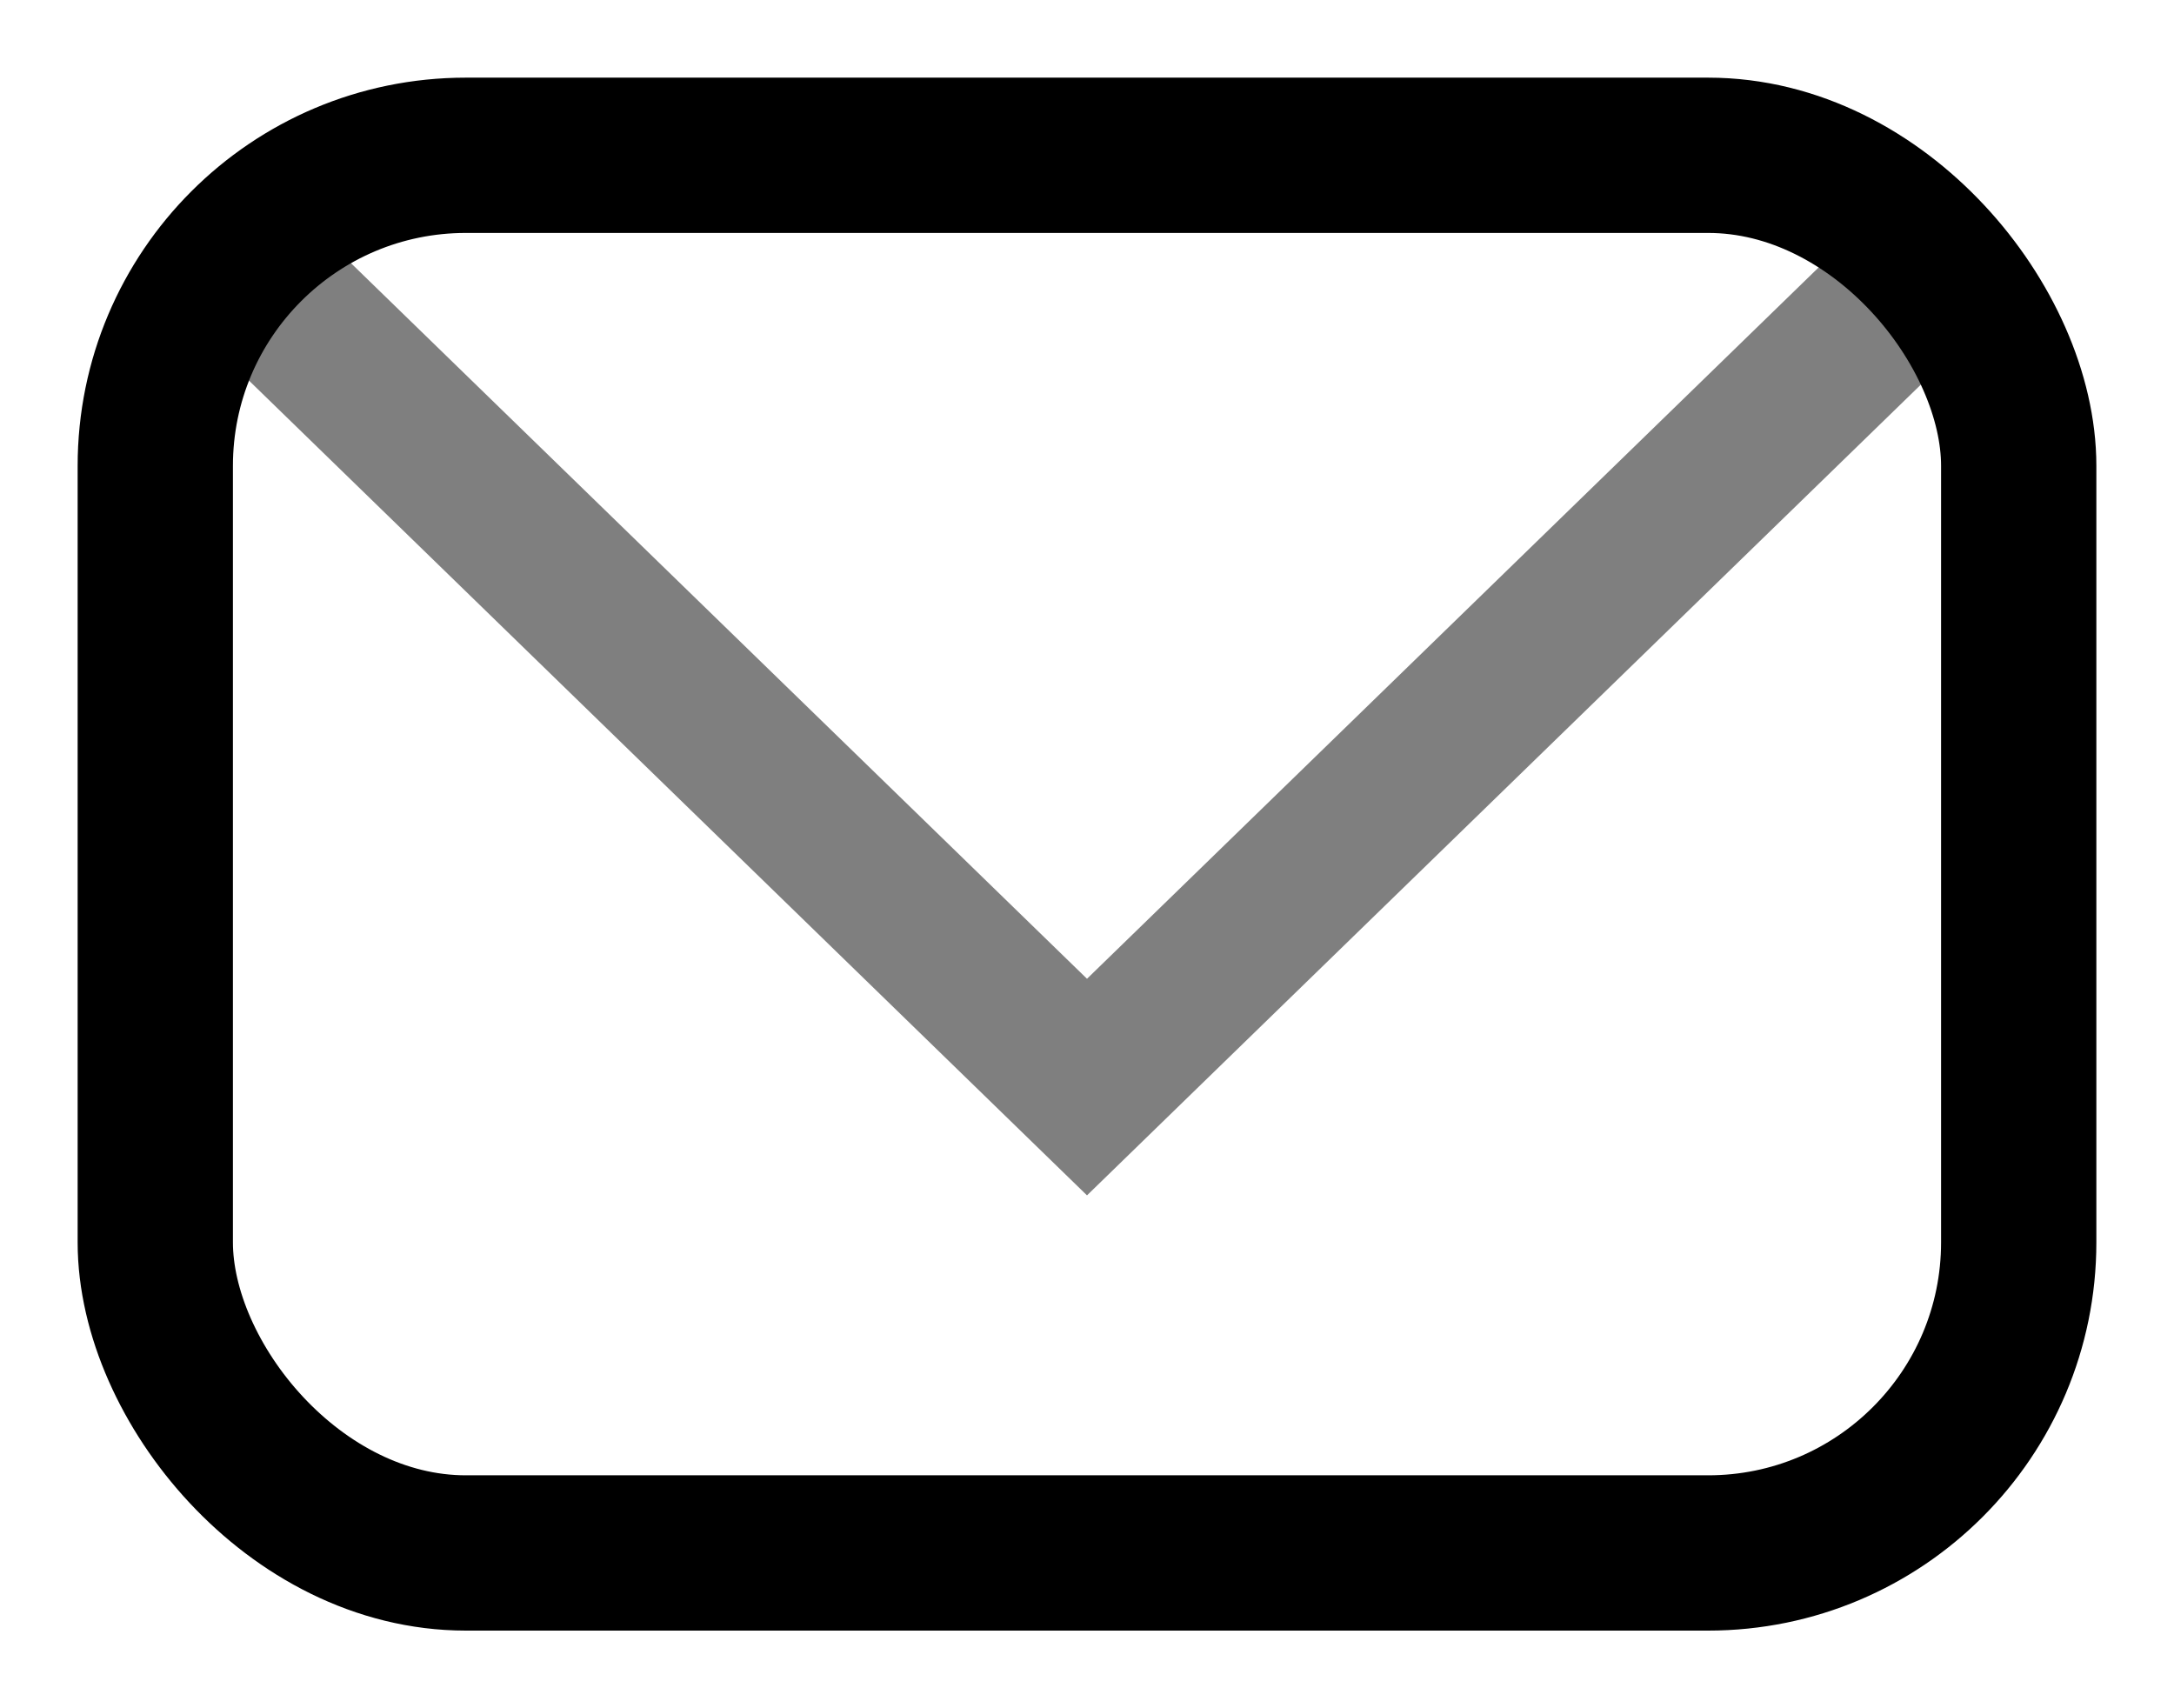
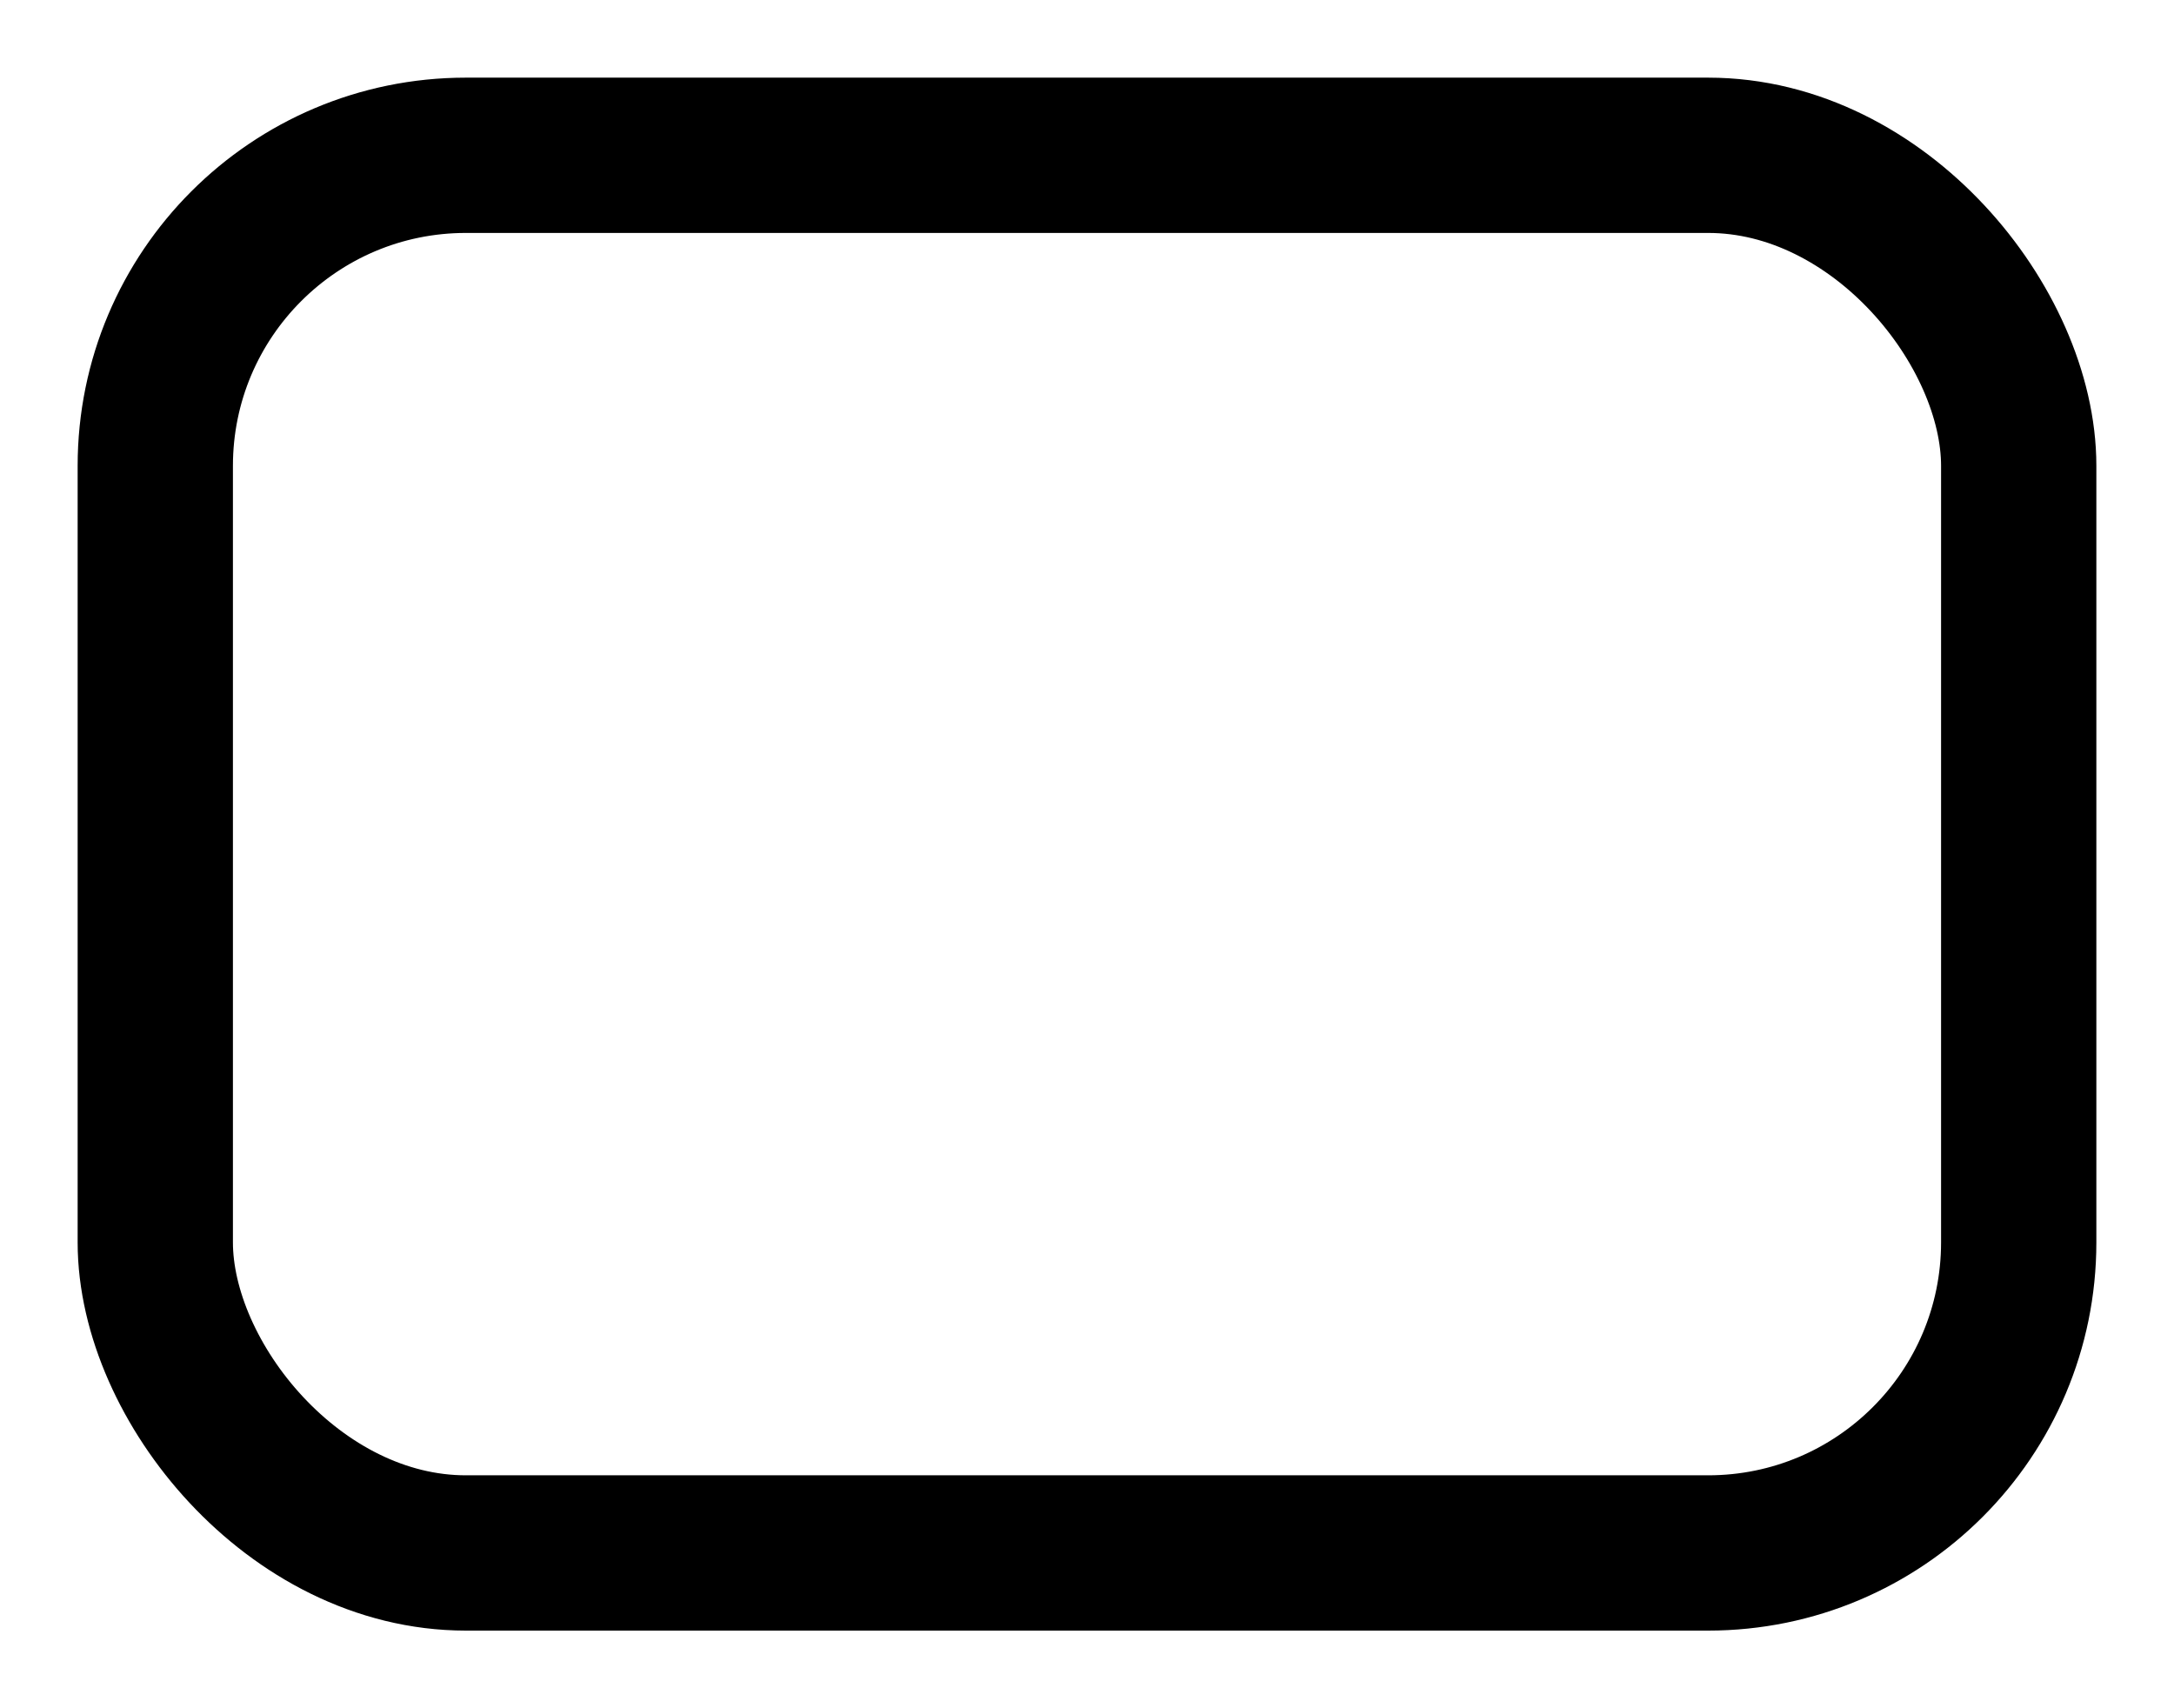
<svg xmlns="http://www.w3.org/2000/svg" width="14px" height="11px" viewBox="0 0 14 11" version="1.1">
  <title>Group 17</title>
  <g id="designs---approved-22-⭐️" stroke="none" stroke-width="1" fill="none" fill-rule="evenodd">
    <g id="home" transform="translate(-1231, -2238)" stroke="#000000">
      <g id="text" transform="translate(0, 1868.683)">
        <g id="Group-11" transform="translate(1097, 251.317)">
          <g id="Group-16" transform="translate(25, 114)">
            <g id="Group-17" transform="translate(110, 5)">
              <rect id="Rectangle" stroke-linecap="round" x="0" y="0" width="12" height="9" rx="2" />
-               <polyline id="Path-6" opacity="0.5" stroke-linecap="square" points="0.857 1 6 6 11.143 1" />
            </g>
          </g>
        </g>
      </g>
    </g>
  </g>
</svg>